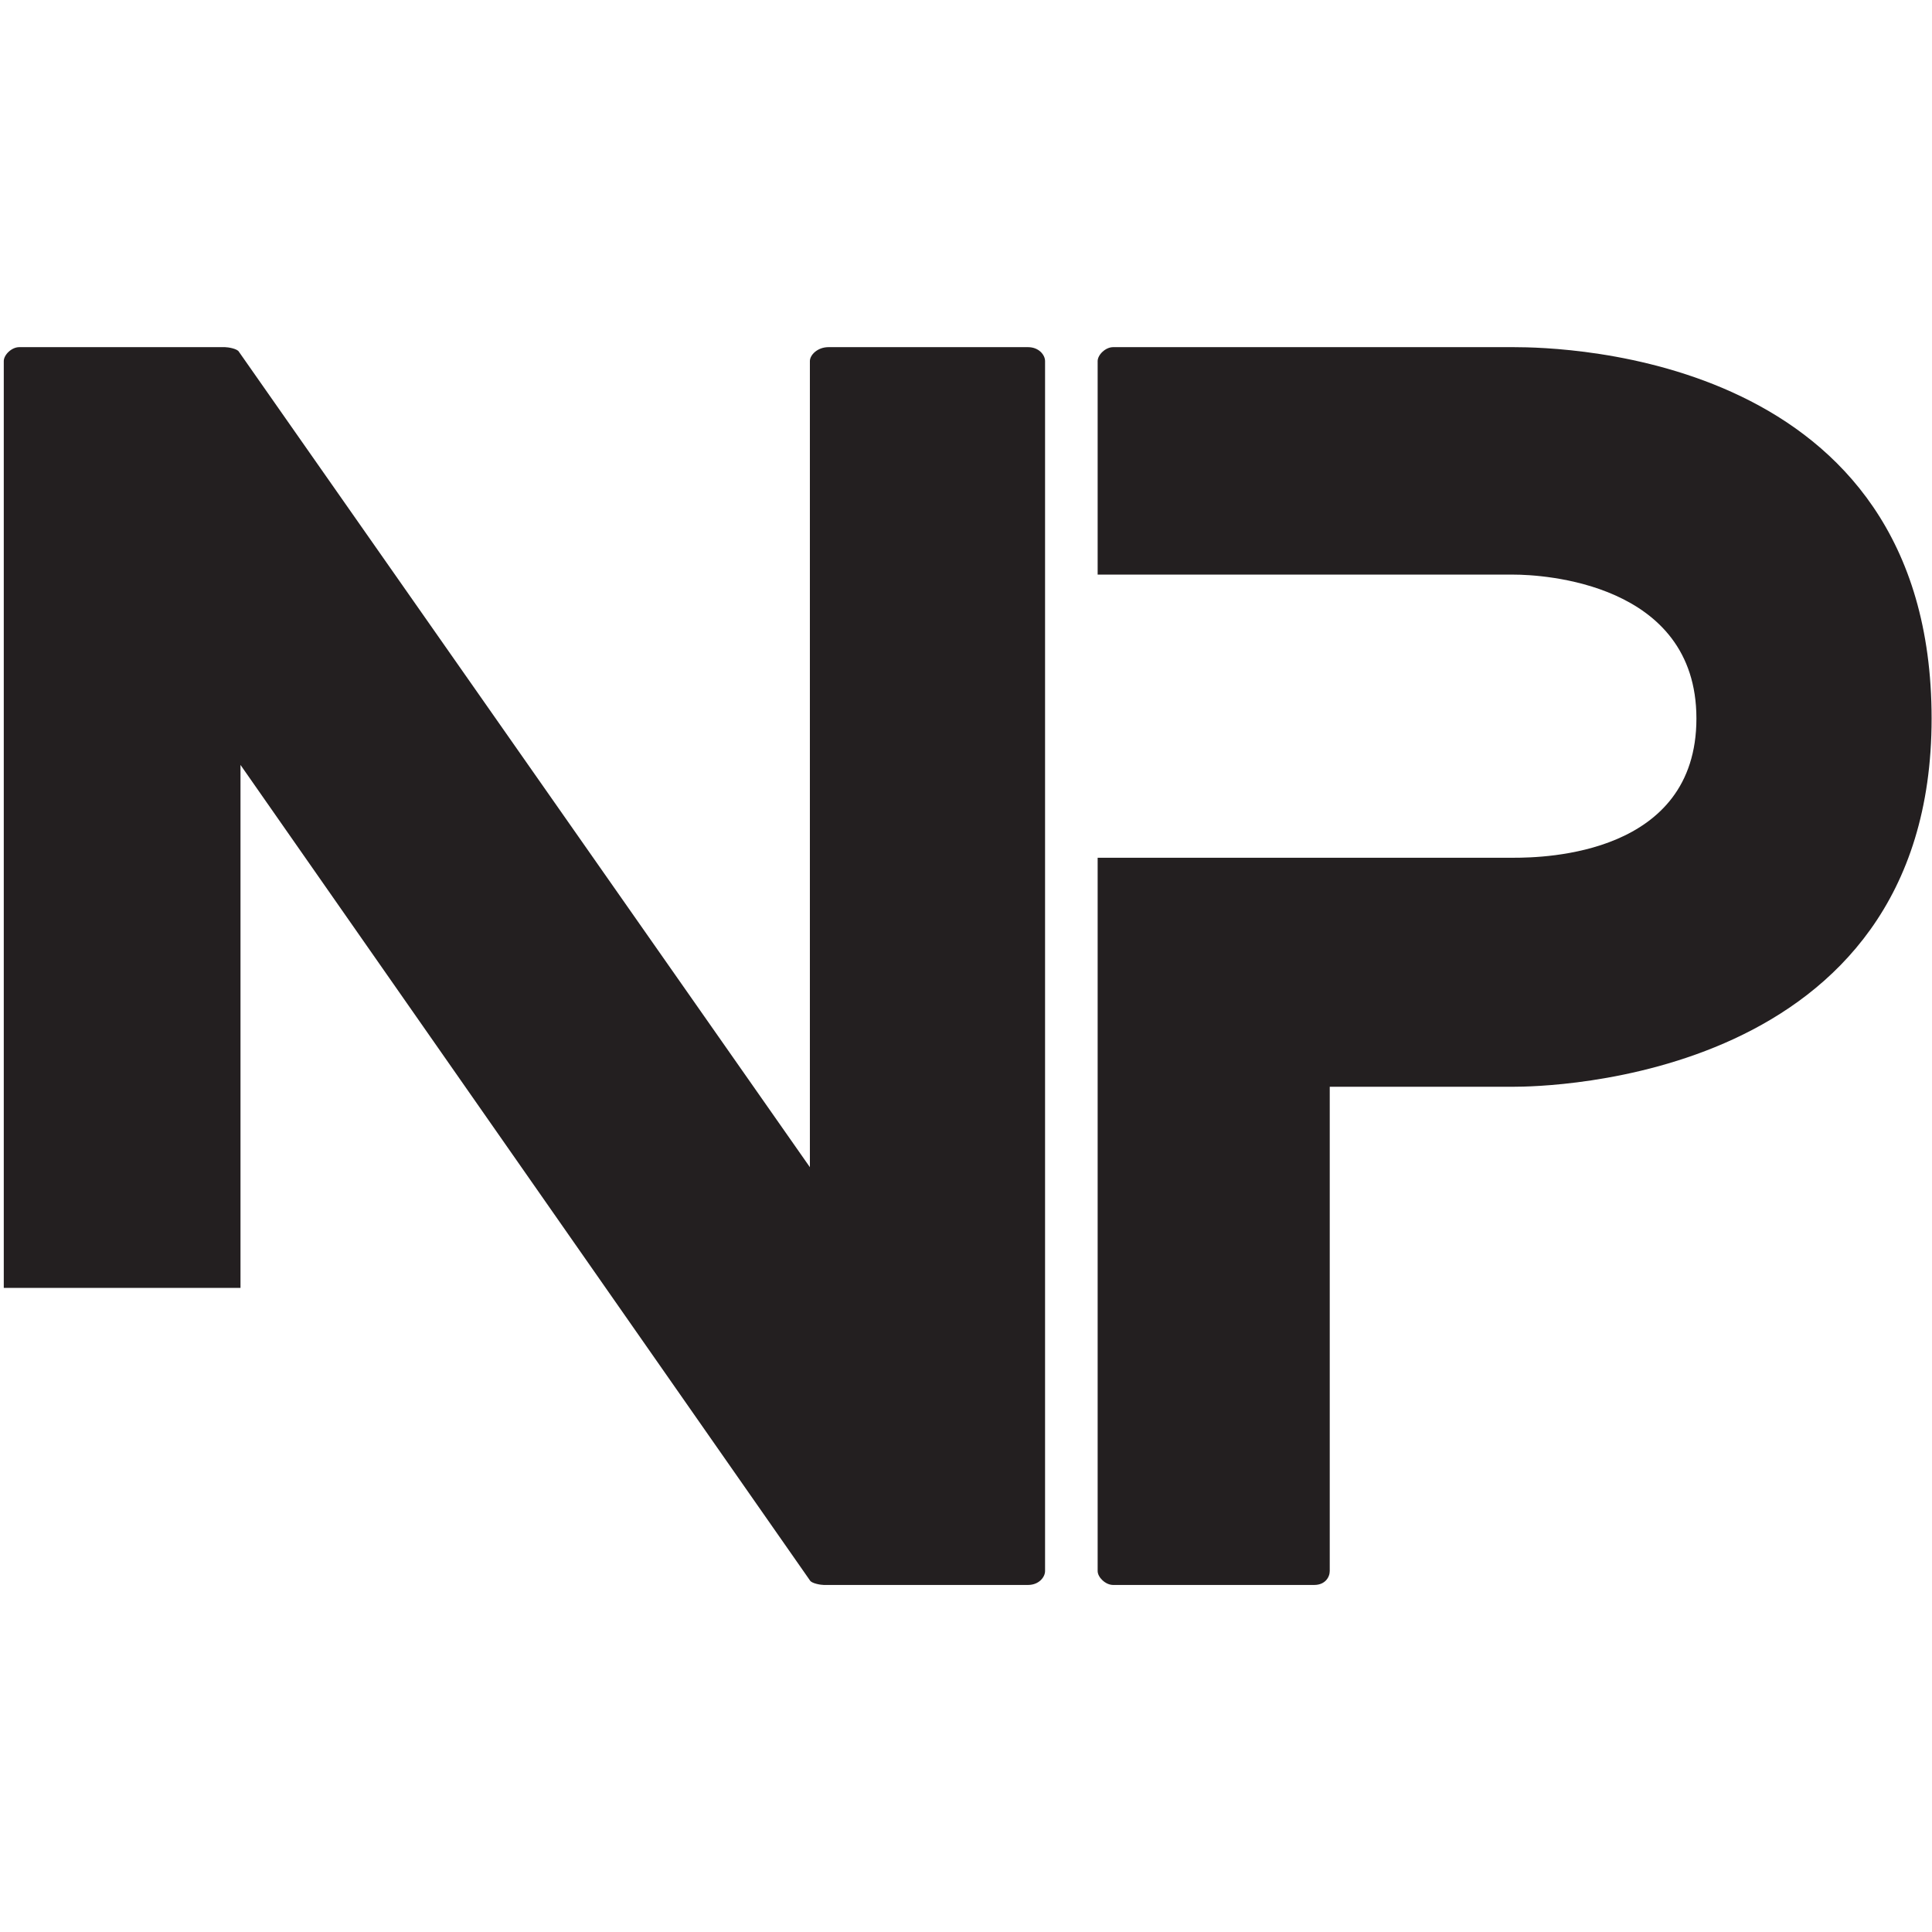
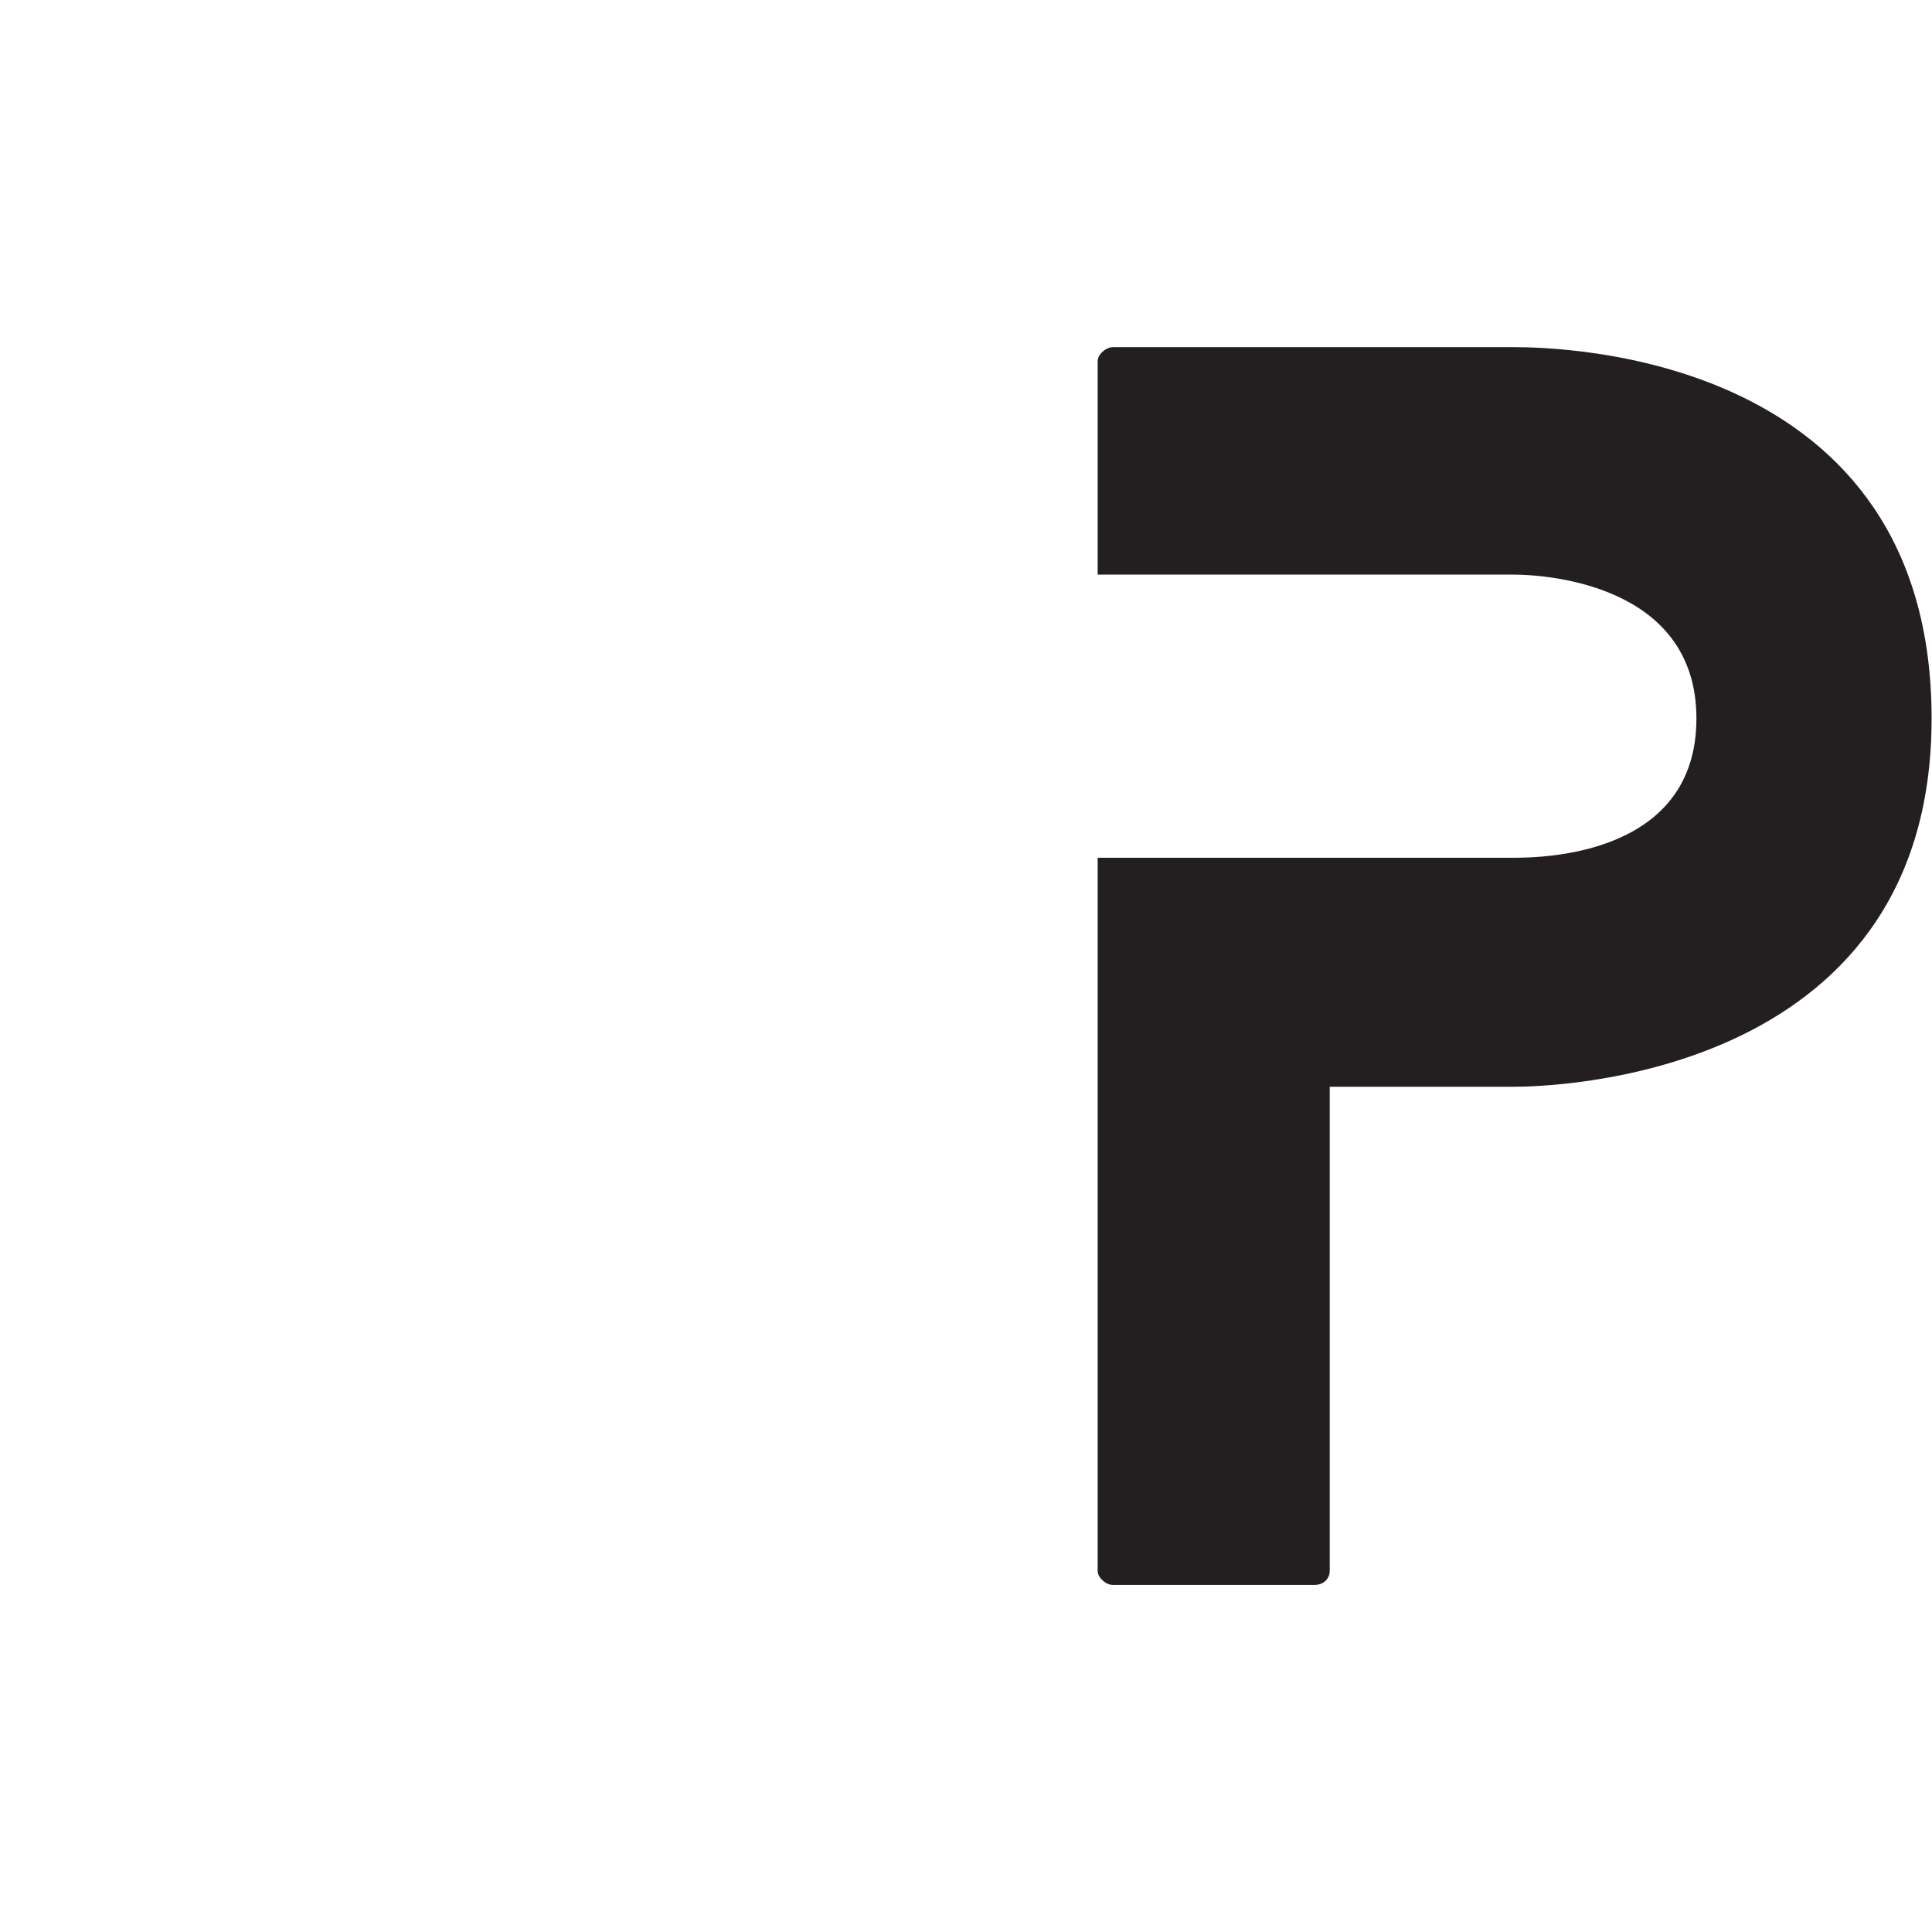
<svg xmlns="http://www.w3.org/2000/svg" width="512" height="512" viewBox="0 0 512 512" fill="none">
-   <path d="M272.437 92H219.544C216.672 92 214.628 94.054 214.628 95.698V309.317L63.325 93.236C62.917 92.418 60.454 92 59.636 92H5.098C3.054 92 1 94.054 1 95.698V341.302H63.734V202.712L214.628 418.803C215.037 419.62 217.499 420.029 218.317 420.029H272.437C275.309 420.029 276.953 417.975 276.953 416.34V95.698C276.953 94.054 275.309 92 272.437 92Z" fill="#231F20" />
  <path d="M401.182 92H294.986C292.942 92 290.888 94.054 290.888 95.698V152.281H401.182C408.57 152.281 449.569 154.326 449.569 190.409C449.569 226.492 409.388 227.31 401.182 227.31H290.888V416.34C290.888 417.975 292.942 420.029 294.986 420.029H348.289C351.16 420.029 352.396 417.975 352.396 416.34V288H401.182C408.979 288 511.894 286.773 511.894 190.409C511.894 94.054 414.303 92 401.182 92Z" fill="#231F20" />
</svg>